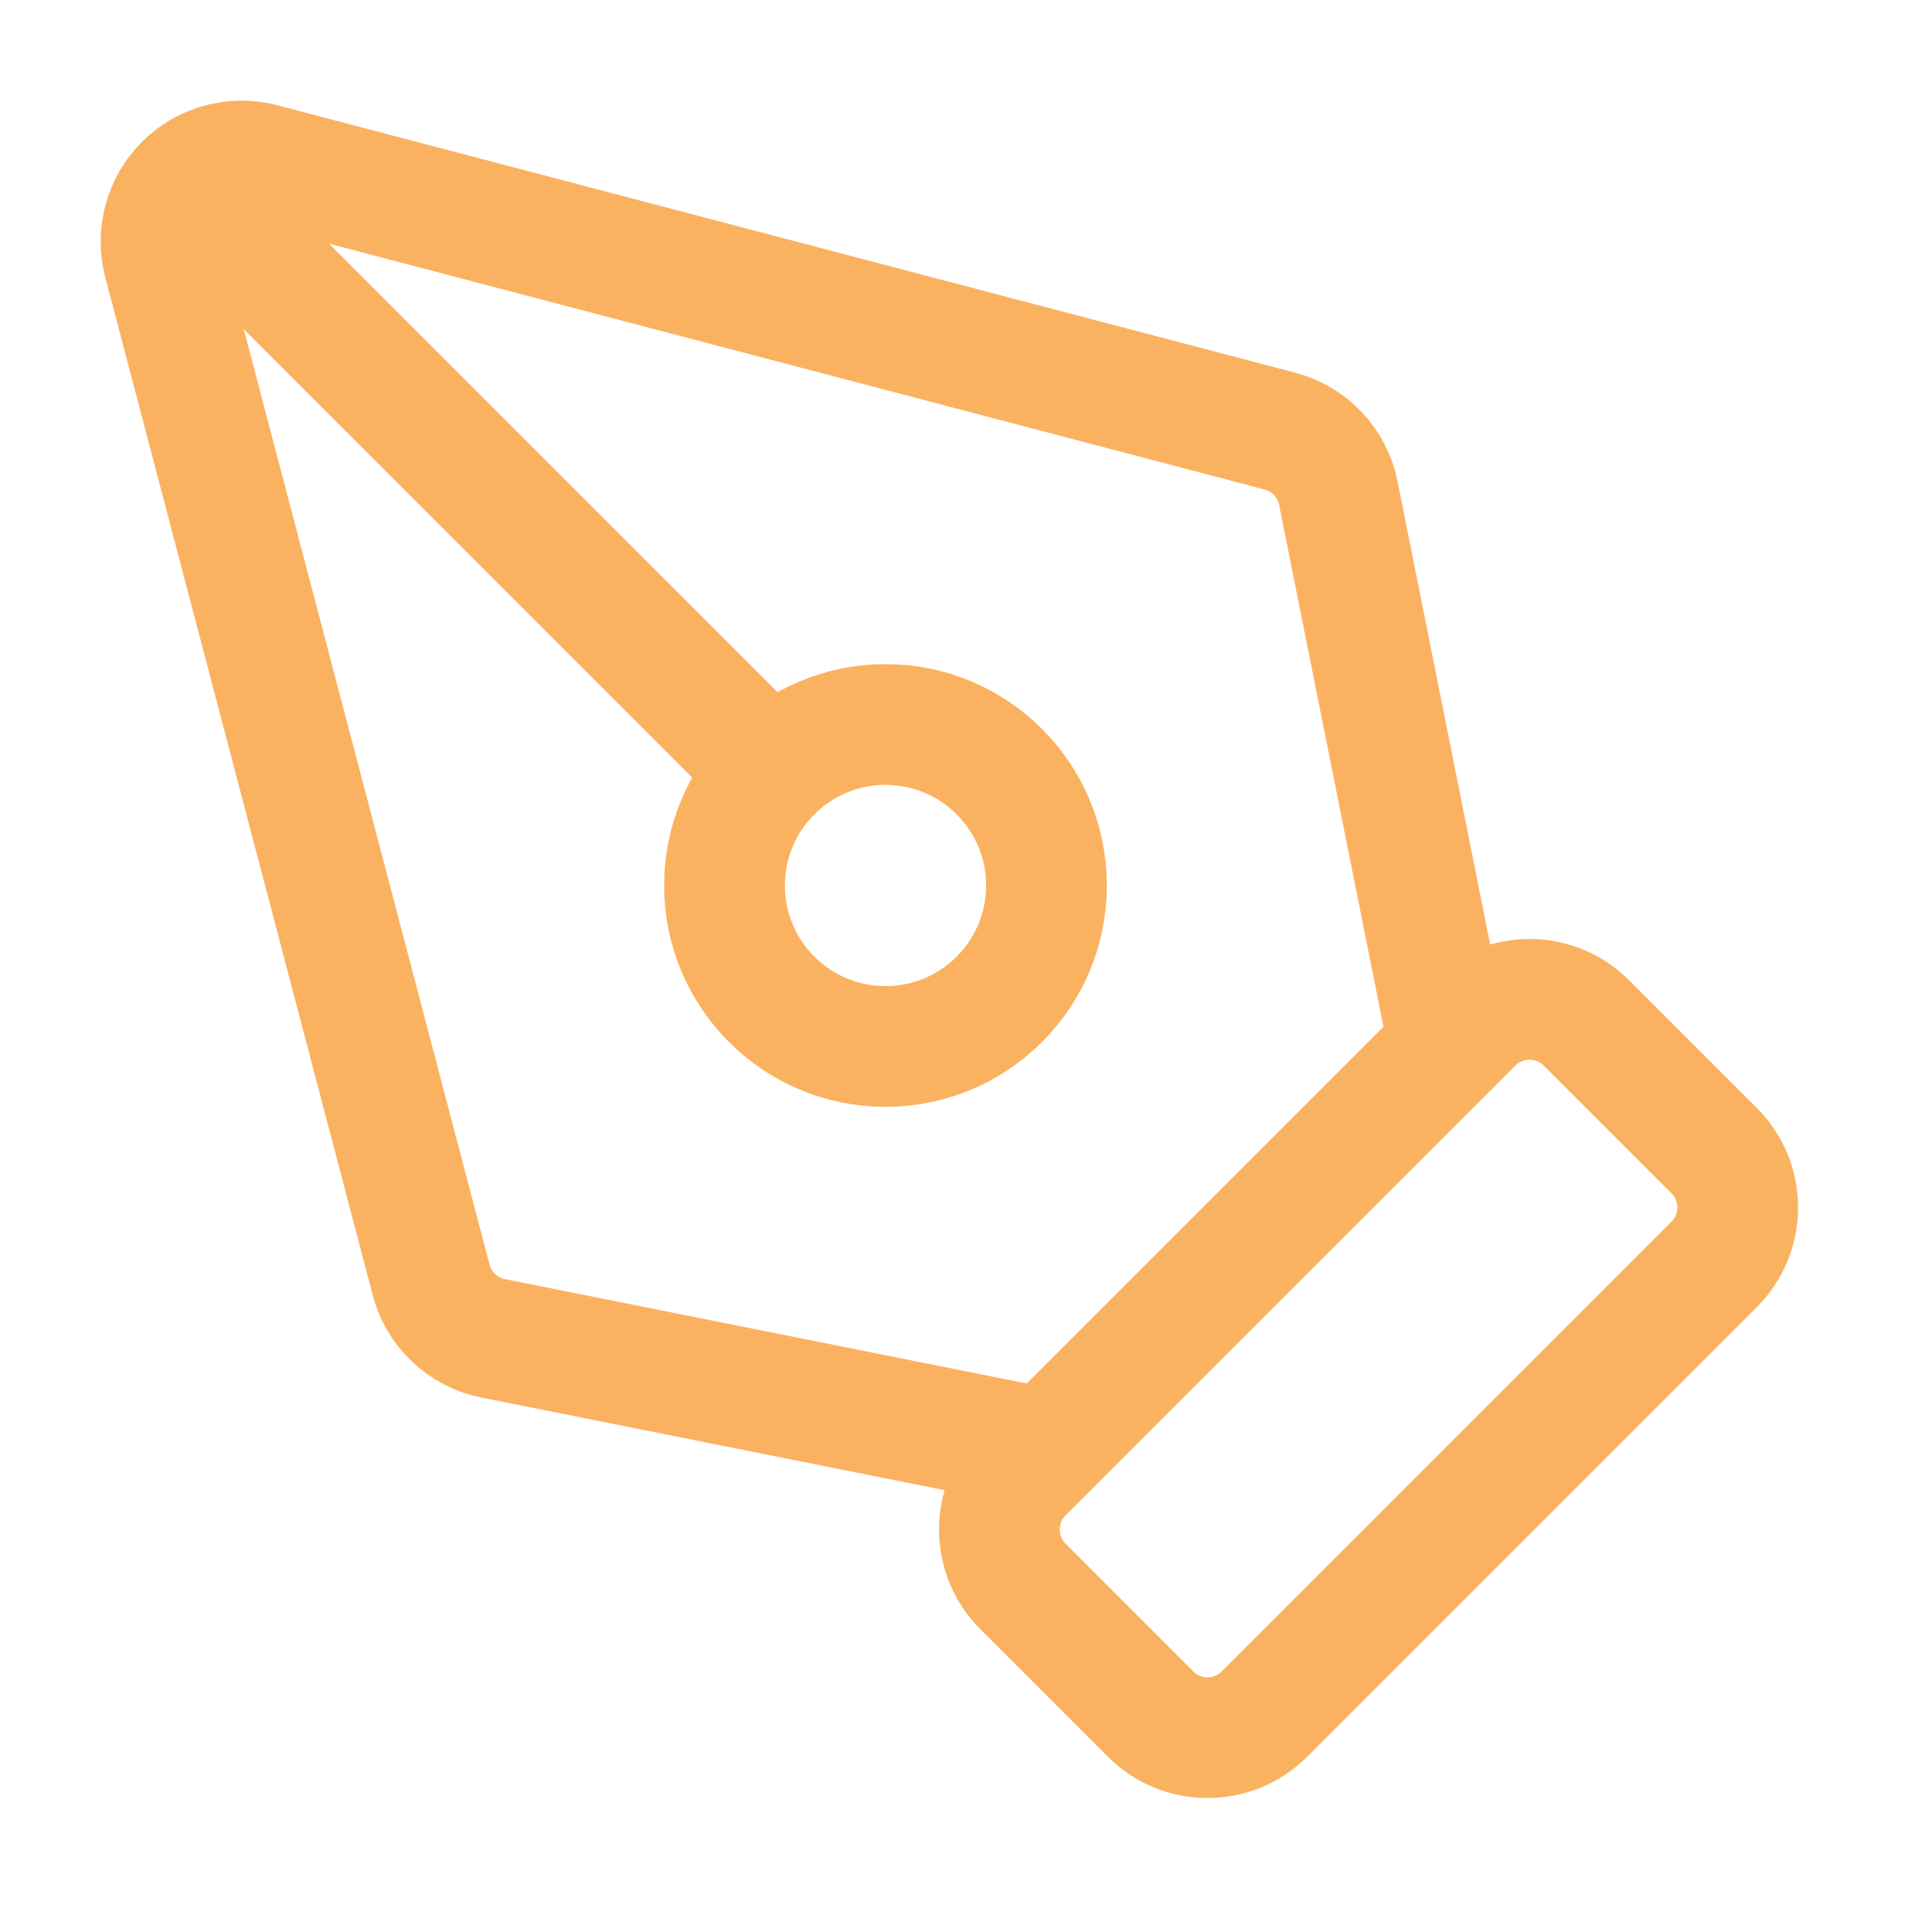
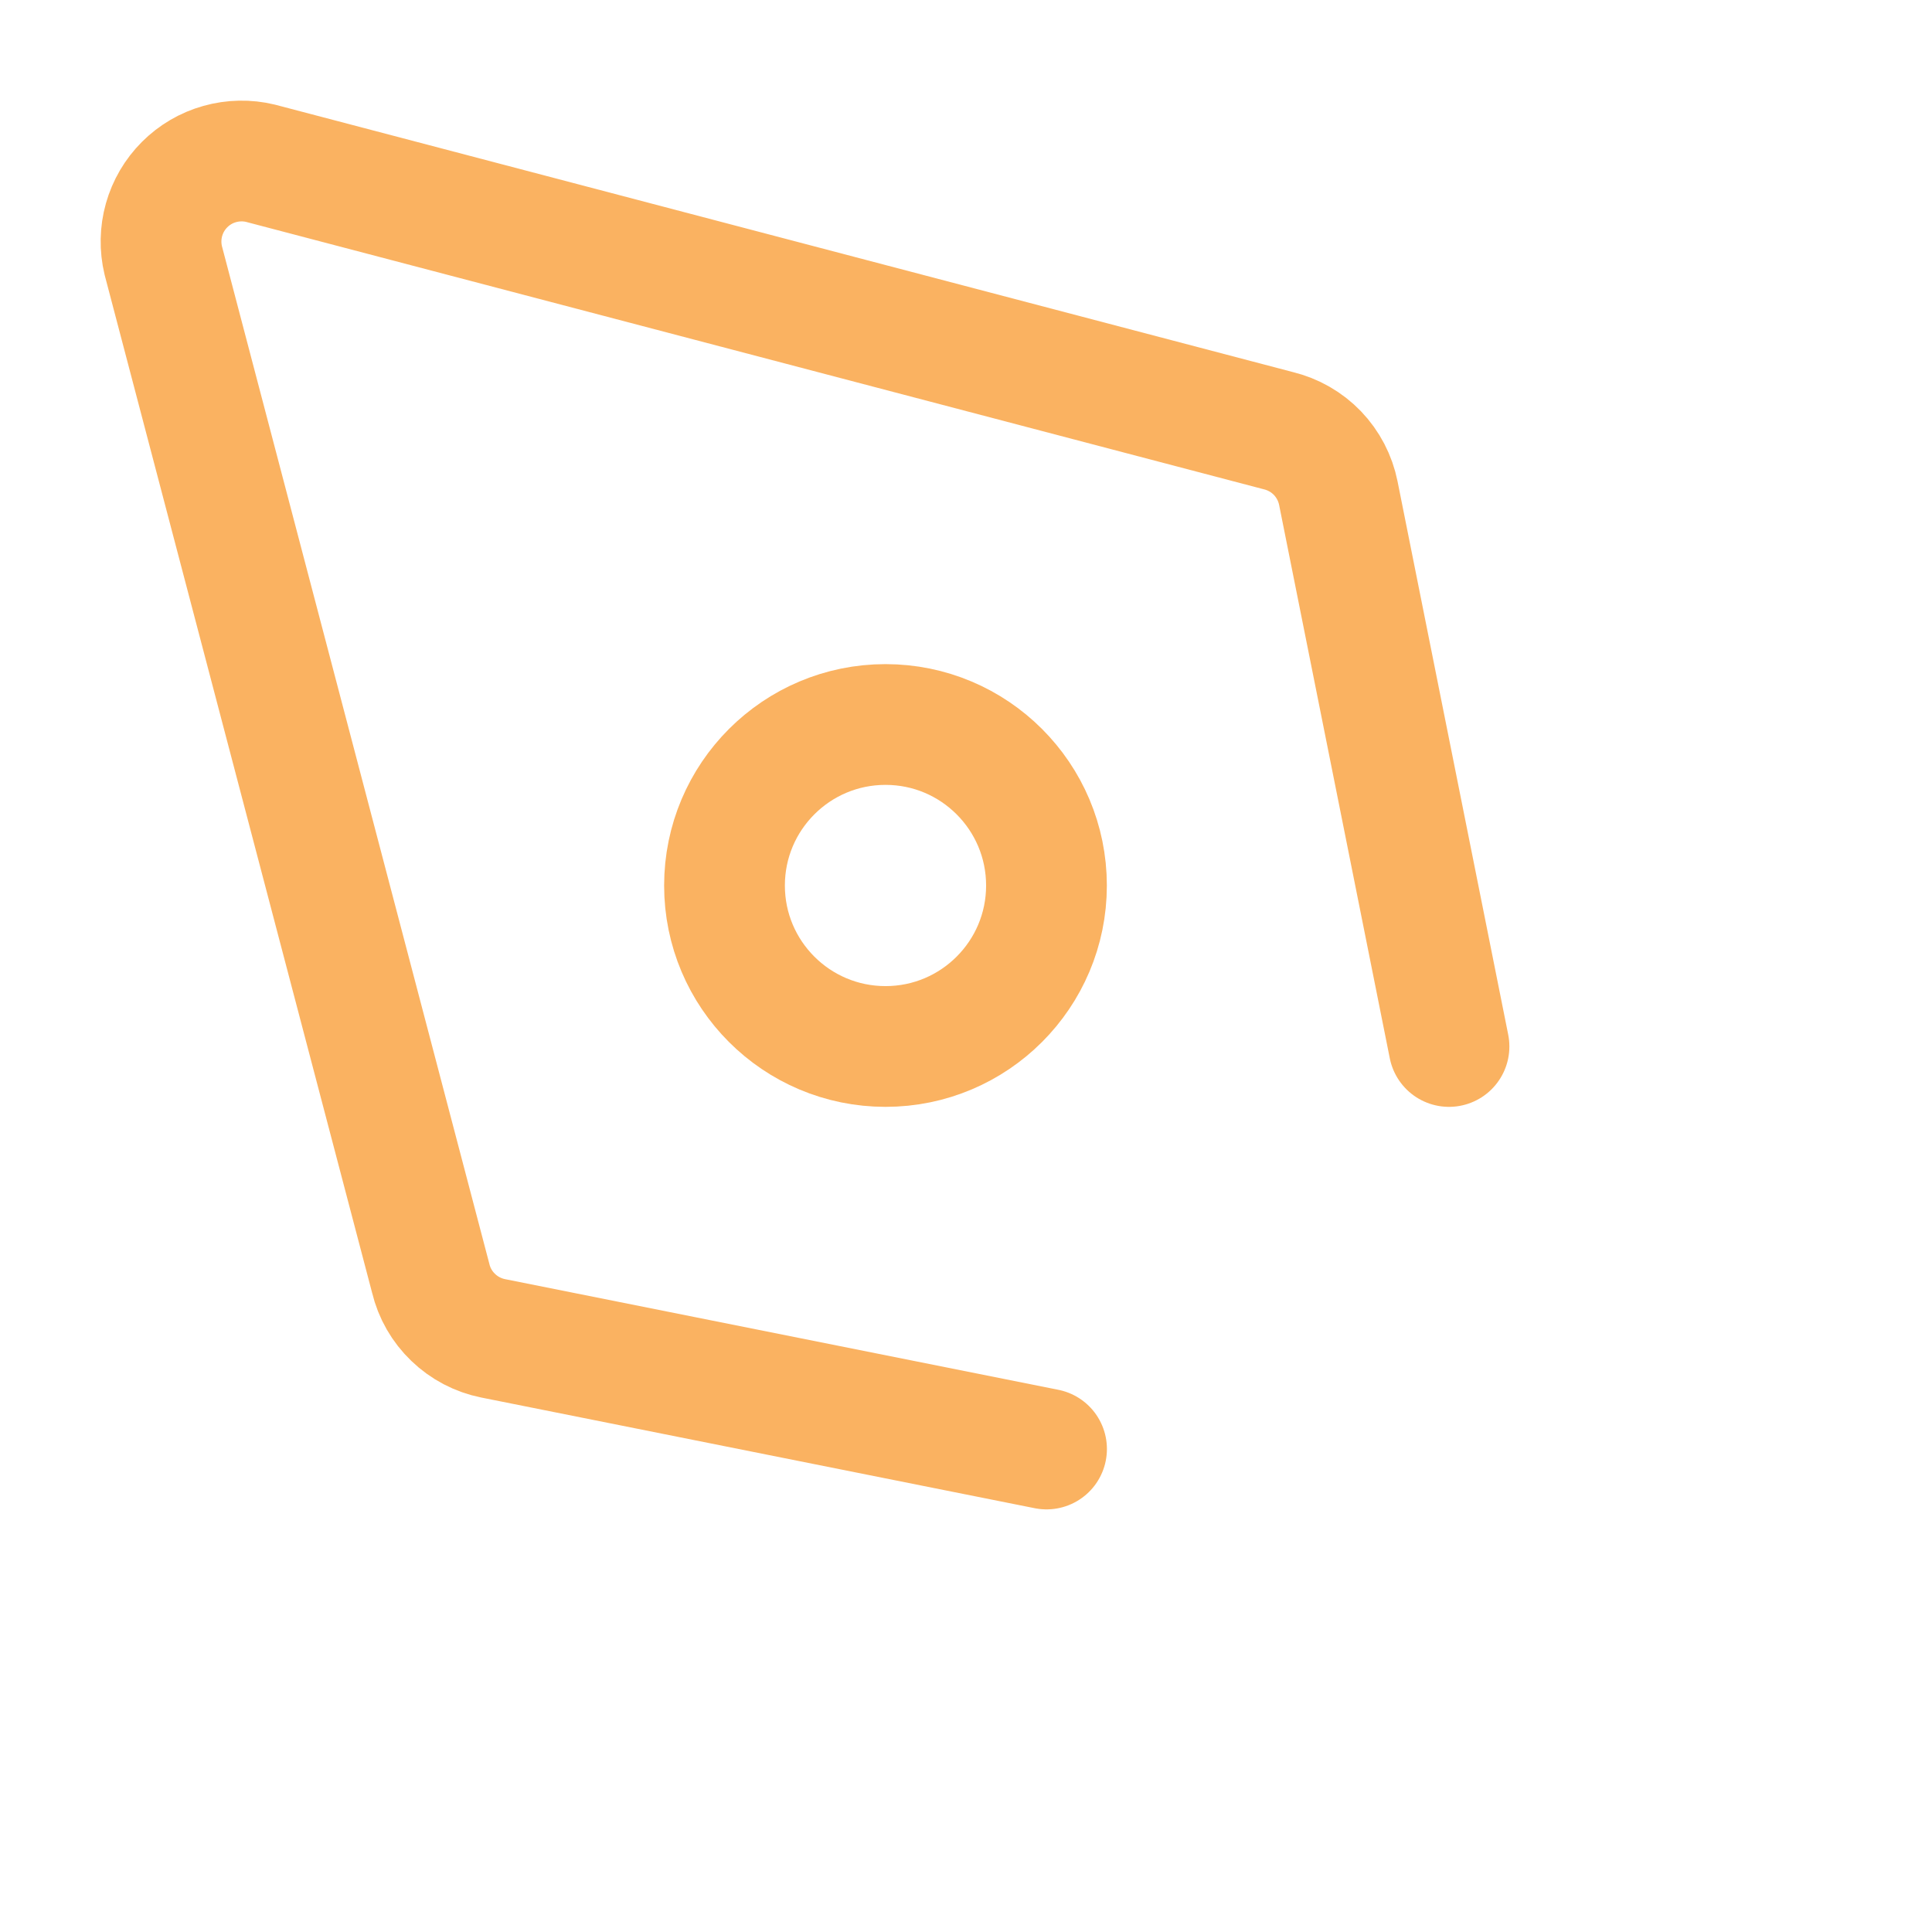
<svg xmlns="http://www.w3.org/2000/svg" width="32" height="32" viewBox="0 0 32 32" fill="none">
-   <path d="M20.943 28.391C20.693 28.641 20.354 28.781 20 28.781C19.647 28.781 19.308 28.641 19.058 28.391L16.943 26.276C16.693 26.026 16.553 25.687 16.553 25.333C16.553 24.98 16.693 24.641 16.943 24.391L24.391 16.943C24.641 16.693 24.98 16.552 25.334 16.552C25.687 16.552 26.026 16.693 26.276 16.943L28.391 19.057C28.641 19.307 28.782 19.646 28.782 20C28.782 20.354 28.641 20.693 28.391 20.943L20.943 28.391Z" stroke="#FAB261" stroke-width="2" stroke-linecap="round" stroke-linejoin="round" />
  <path d="M24 17.333L22.167 8.168C22.117 7.919 21.997 7.689 21.821 7.505C21.645 7.322 21.419 7.193 21.172 7.133L4.314 2.704C4.092 2.65 3.859 2.655 3.639 2.717C3.419 2.778 3.219 2.896 3.058 3.057C2.896 3.219 2.779 3.419 2.717 3.639C2.655 3.859 2.651 4.091 2.704 4.313L7.134 21.172C7.193 21.419 7.322 21.644 7.506 21.82C7.689 21.997 7.919 22.117 8.168 22.167L17.334 24" stroke="#FAB261" stroke-width="2" stroke-linecap="round" stroke-linejoin="round" />
-   <path d="M3.066 3.067L12.781 12.781" stroke="#FAB261" stroke-width="2" stroke-linecap="round" stroke-linejoin="round" />
  <path d="M14.667 17.333C16.139 17.333 17.333 16.139 17.333 14.667C17.333 13.194 16.139 12 14.667 12C13.194 12 12 13.194 12 14.667C12 16.139 13.194 17.333 14.667 17.333Z" stroke="#FAB261" stroke-width="2" stroke-linecap="round" stroke-linejoin="round" />
</svg>